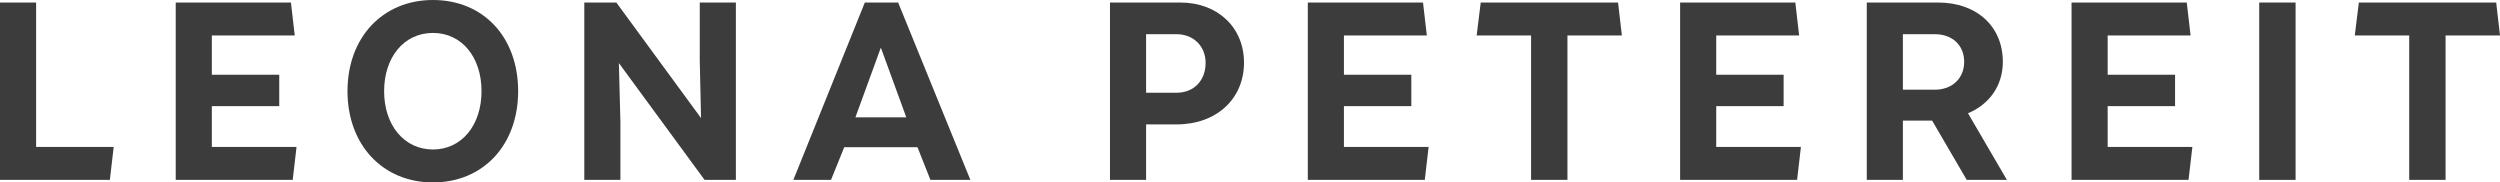
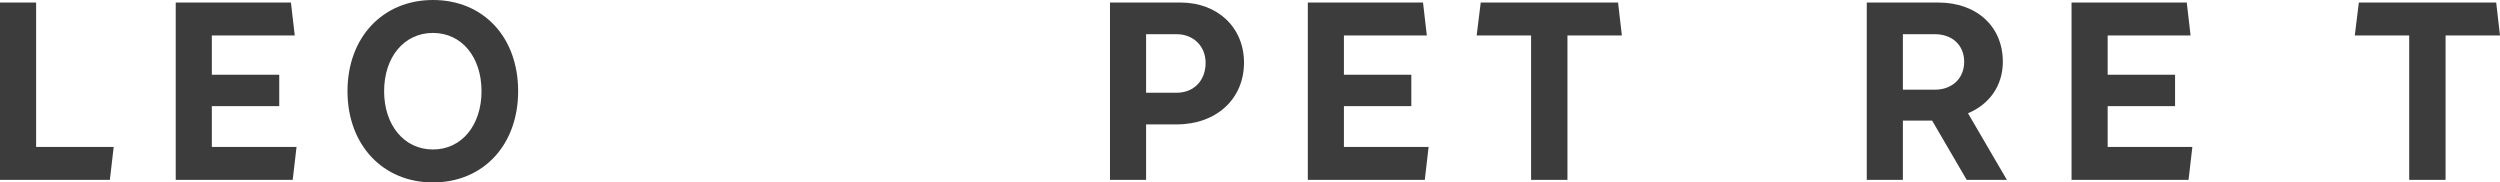
<svg xmlns="http://www.w3.org/2000/svg" width="603" height="44" viewBox="0 0 603 44" fill="none">
  <path d="M26.5 43.389H0V0.611H8.711V35.444H27.421L26.5 43.389Z" fill="#3D3C3C" />
  <path d="M70.603 43.389H42.385V0.611H70.173L71.094 8.556H51.095V18.028H67.352V25.606H51.095V35.444H71.523L70.603 43.389Z" fill="#3D3C3C" />
  <path d="M104.426 44C92.341 44 83.815 34.956 83.815 22C83.815 8.922 92.403 0 104.426 0C116.572 0 124.976 8.922 124.976 22C124.976 34.956 116.572 44 104.426 44ZM104.426 36.056C111.419 36.056 116.143 30.128 116.143 22C116.143 13.811 111.419 7.944 104.426 7.944C97.433 7.944 92.648 13.811 92.648 22C92.648 30.128 97.433 36.056 104.426 36.056Z" fill="#3D3C3C" />
-   <path d="M177.493 0.611V43.389H169.948L149.275 15.217L149.643 29.394V43.389H140.932V0.611H148.662L169.089 28.478L168.782 14.606V0.611H177.493Z" fill="#3D3C3C" />
-   <path d="M200.438 43.389H191.359L208.597 0.611H216.633L234.054 43.389H224.423L221.295 35.506H203.628L200.438 43.389ZM206.327 28.294H218.596L212.461 11.489L206.327 28.294Z" fill="#3D3C3C" />
  <path d="M267.727 43.389V0.611H284.719C293.736 0.611 300.055 6.661 300.055 15.094C300.055 23.894 293.368 30.006 283.799 30.006H276.438V43.389H267.727ZM283.799 8.25H276.438V22.367H283.799C287.909 22.367 290.792 19.494 290.792 15.156C290.792 11.122 287.847 8.25 283.799 8.25Z" fill="#3D3C3C" />
  <path d="M343.661 43.389H315.443V0.611H343.232L344.152 8.556H324.154V18.028H340.41V25.606H324.154V35.444H344.581L343.661 43.389Z" fill="#3D3C3C" />
  <path d="M391.197 8.556H378.069V43.389H369.297V8.556H356.169L357.151 0.611H390.276L391.197 8.556Z" fill="#3D3C3C" />
-   <path d="M433.462 43.389H405.244V0.611H433.033L433.953 8.556H413.955V18.028H430.211V25.606H413.955V35.444H434.383L433.462 43.389Z" fill="#3D3C3C" />
  <path d="M484.065 43.389H474.373L466.03 29.089H458.976V43.389H450.265V0.611H467.502C476.765 0.611 483.084 6.356 483.084 14.911C483.084 20.656 479.832 25.178 474.68 27.317L484.065 43.389ZM466.705 8.25H458.976V21.633H466.705C470.815 21.633 473.759 18.944 473.759 14.911C473.759 10.878 470.876 8.25 466.705 8.25Z" fill="#3D3C3C" />
  <path d="M527.877 43.389H499.658V0.611H527.447L528.367 8.556H508.369V18.028H524.625V25.606H508.369V35.444H528.797L527.877 43.389Z" fill="#3D3C3C" />
-   <path d="M553.696 0.611V43.389H544.924V0.611H553.696Z" fill="#3D3C3C" />
  <path d="M603 8.556H589.872V43.389H581.1V8.556H567.973L568.954 0.611H602.08L603 8.556Z" fill="#3D3C3C" />
</svg>